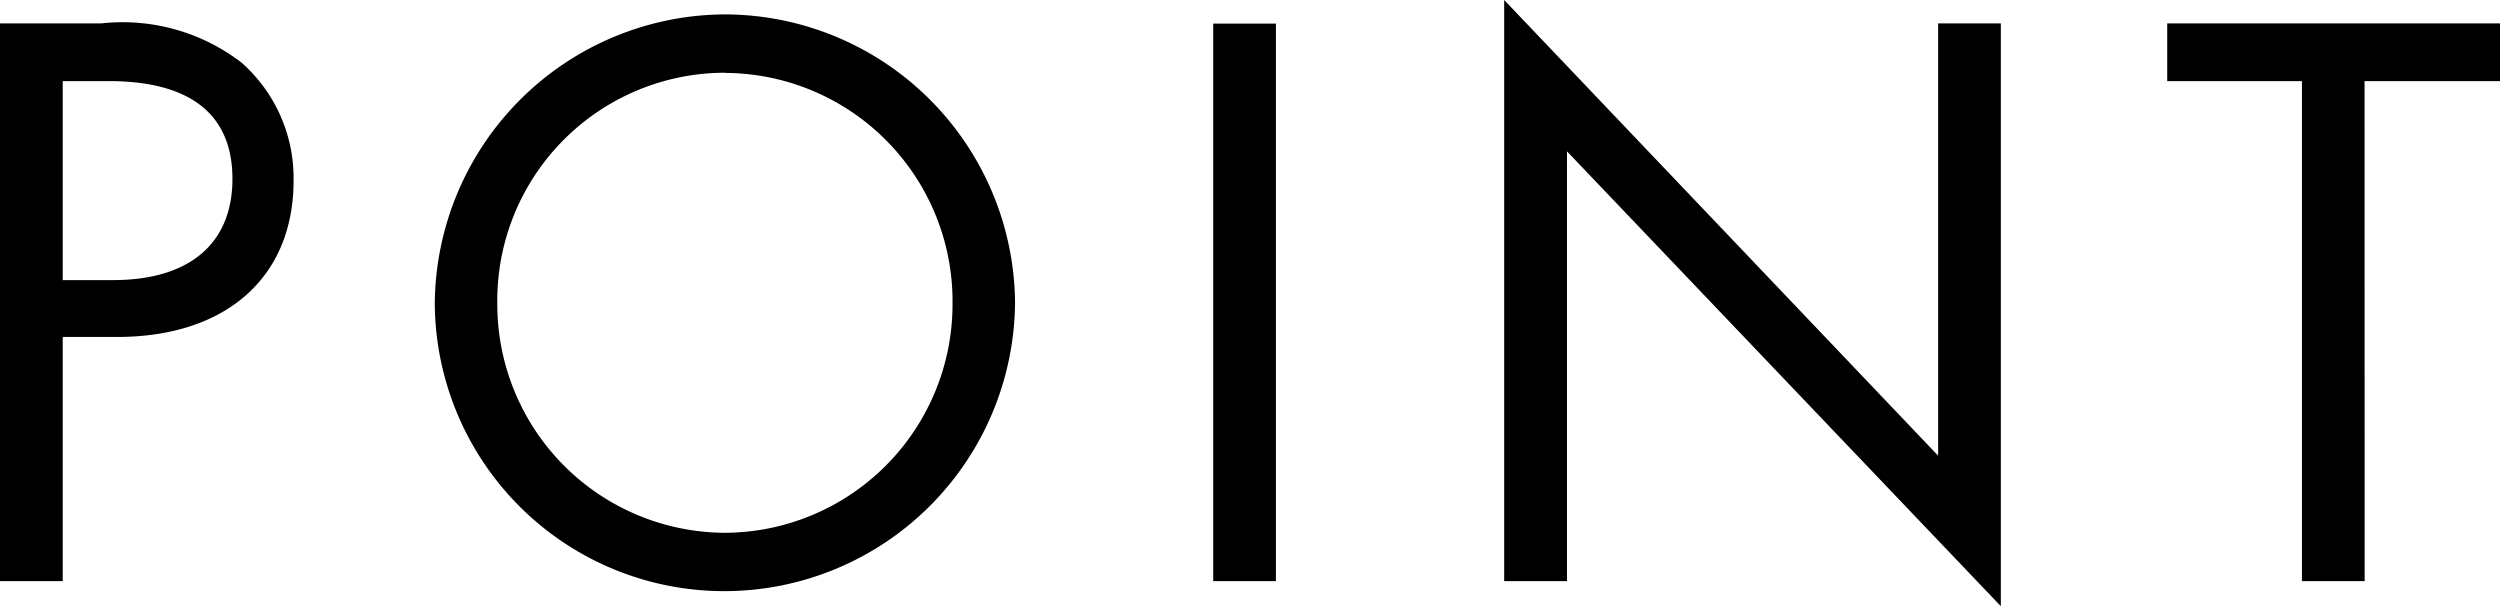
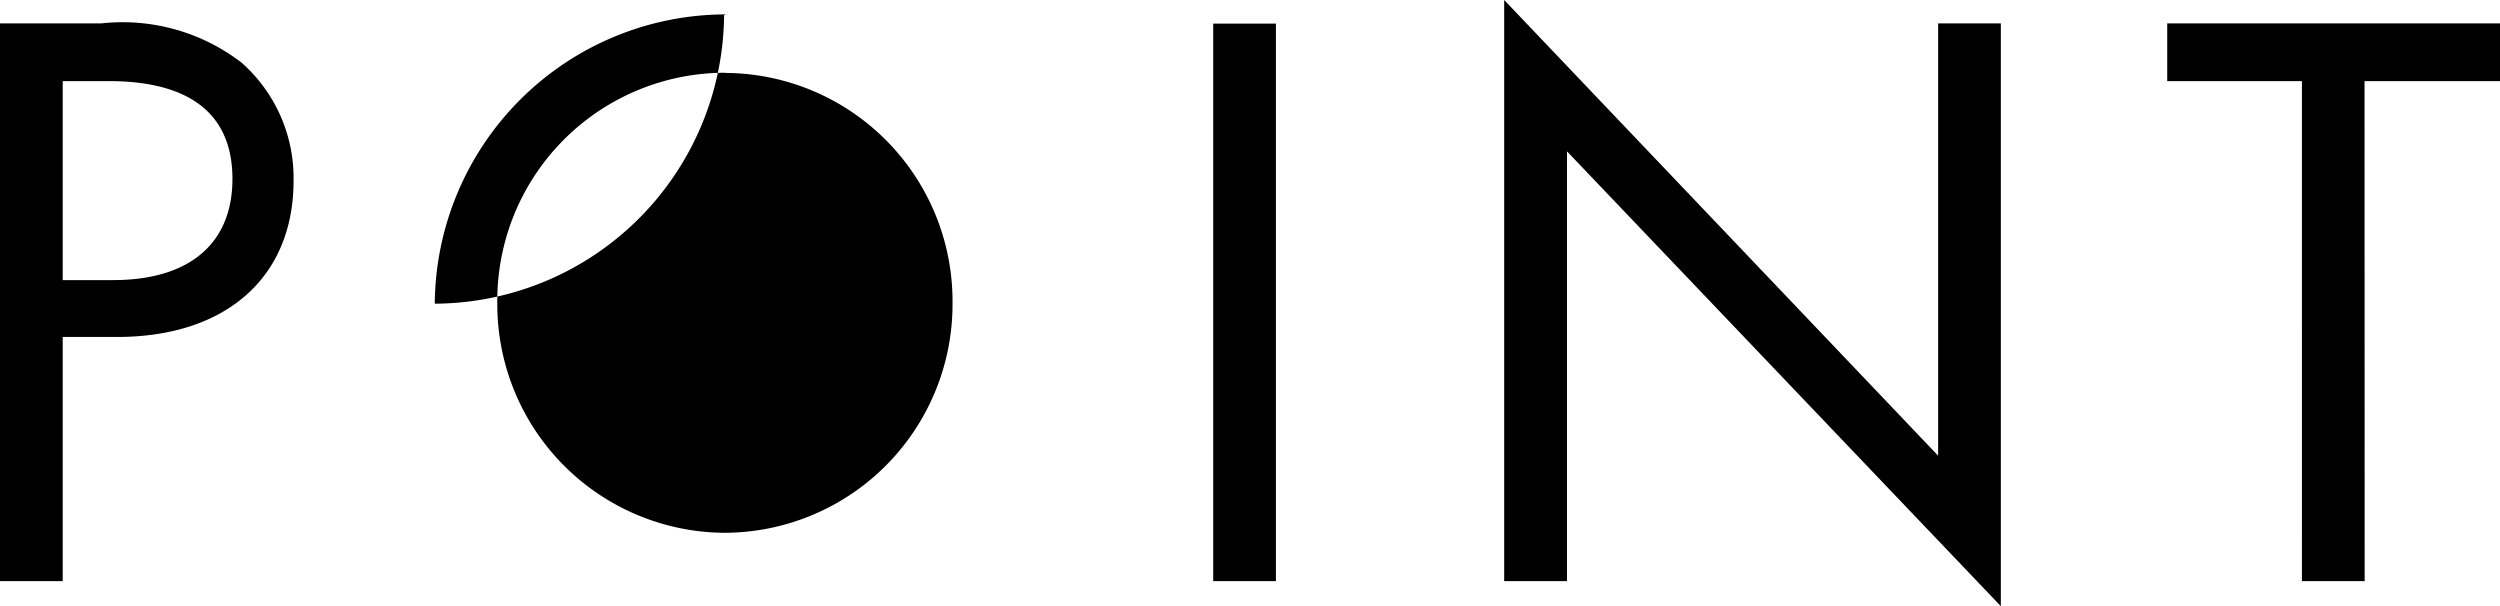
<svg xmlns="http://www.w3.org/2000/svg" width="53.82" height="13.05" viewBox="0 0 53.82 13.05">
-   <path d="M2.916-5.256h1.17c2.34,0,3.8-1.278,3.8-3.366A3.316,3.316,0,0,0,6.768-11.16a4.2,4.2,0,0,0-3.024-.846H1.566V0h1.35Zm0-1.224v-4.284h.99c1.764,0,2.664.72,2.664,2.106S5.652-6.48,4-6.48ZM17.19-12.2a6.273,6.273,0,0,0-6.264,6.228A6.23,6.23,0,0,0,17.19.216a6.261,6.261,0,0,0,6.228-6.21A6.261,6.261,0,0,0,17.19-12.2Zm-.018,1.26a4.917,4.917,0,0,1,4.9,4.968,4.92,4.92,0,0,1-4.9,4.932,4.92,4.92,0,0,1-4.9-4.932A4.906,4.906,0,0,1,17.172-10.944Zm11.862-1.062h-1.35V0h1.35ZM33.948,0H35.3V-9.252L44.64.54V-12.006H43.29V-2.7l-9.342-9.81ZM52.47-10.764h2.916v-1.242H48.222v1.242h2.9V0h1.35Z" transform="translate(-1.566 12.51)" />
+   <path d="M2.916-5.256h1.17c2.34,0,3.8-1.278,3.8-3.366A3.316,3.316,0,0,0,6.768-11.16a4.2,4.2,0,0,0-3.024-.846H1.566V0h1.35Zm0-1.224v-4.284h.99c1.764,0,2.664.72,2.664,2.106S5.652-6.48,4-6.48ZM17.19-12.2a6.273,6.273,0,0,0-6.264,6.228a6.261,6.261,0,0,0,6.228-6.21A6.261,6.261,0,0,0,17.19-12.2Zm-.018,1.26a4.917,4.917,0,0,1,4.9,4.968,4.92,4.92,0,0,1-4.9,4.932,4.92,4.92,0,0,1-4.9-4.932A4.906,4.906,0,0,1,17.172-10.944Zm11.862-1.062h-1.35V0h1.35ZM33.948,0H35.3V-9.252L44.64.54V-12.006H43.29V-2.7l-9.342-9.81ZM52.47-10.764h2.916v-1.242H48.222v1.242h2.9V0h1.35Z" transform="translate(-1.566 12.51)" />
</svg>